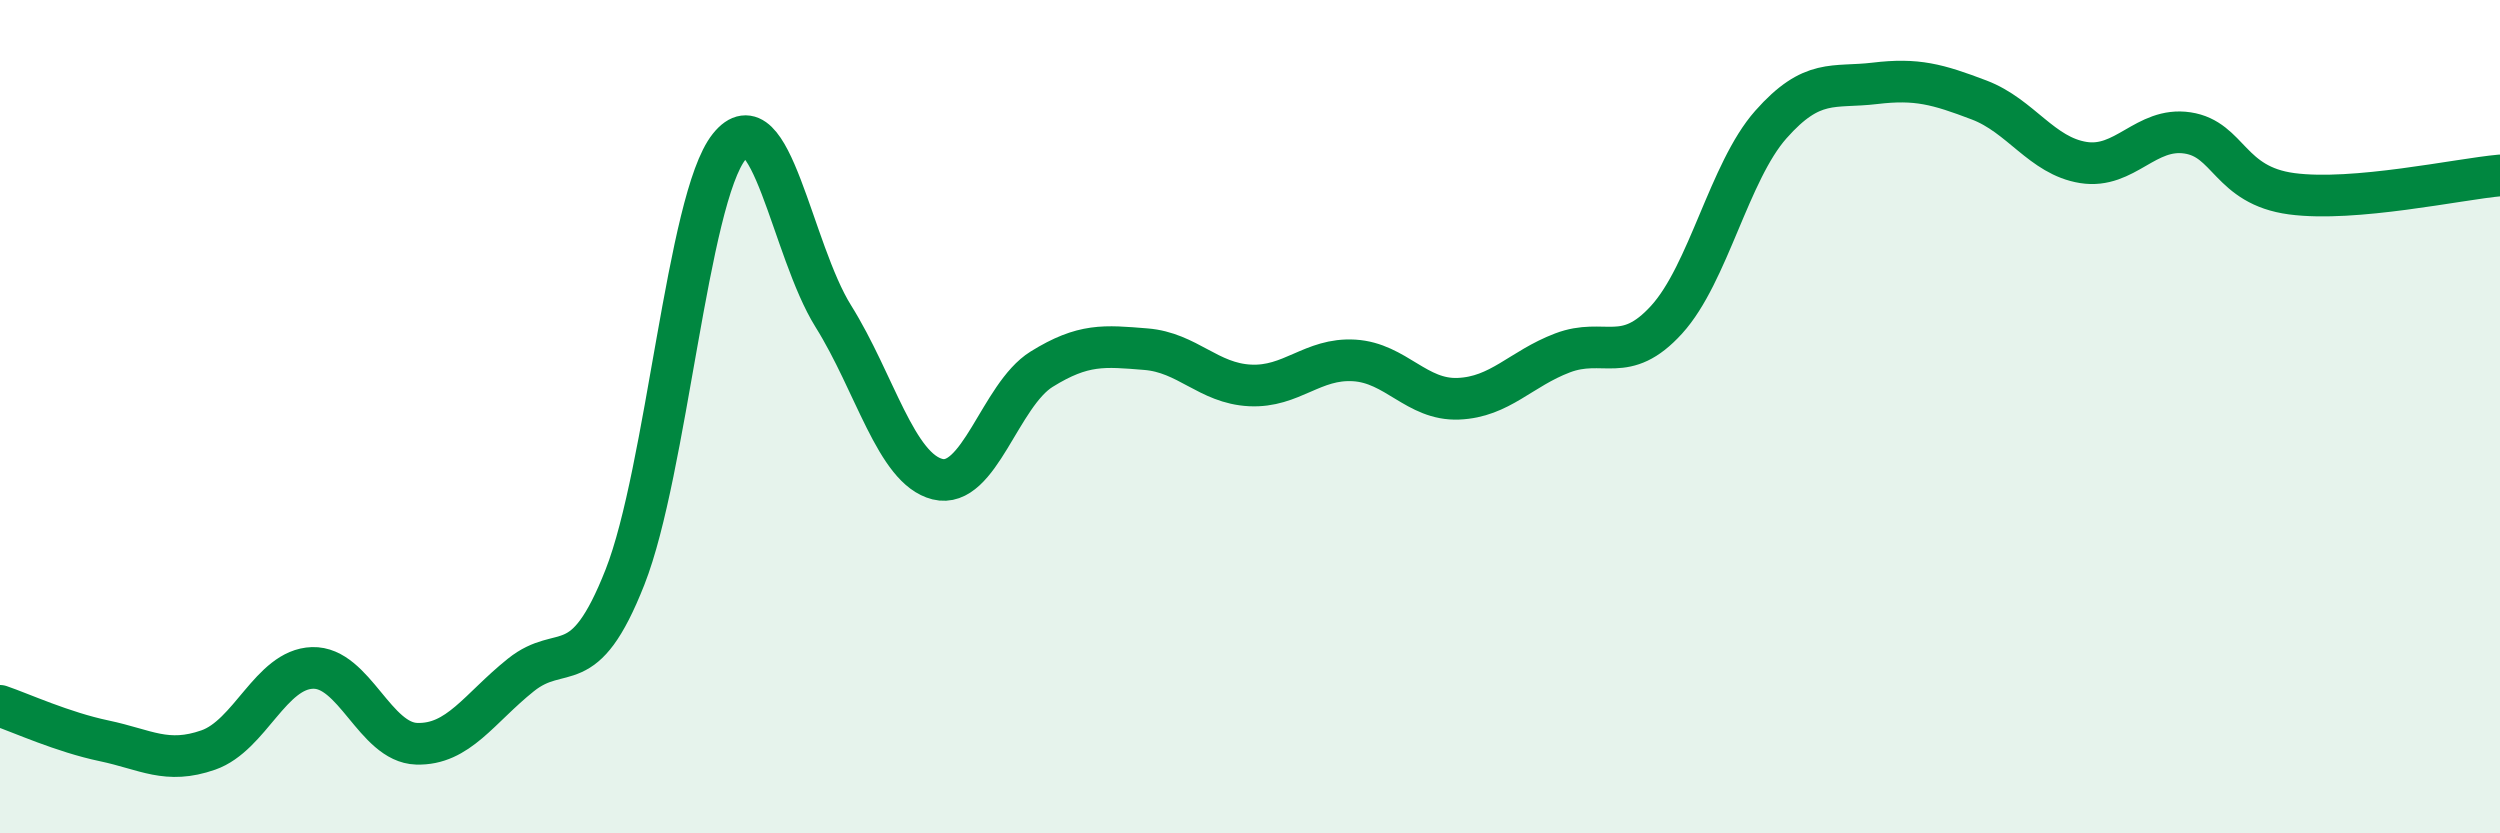
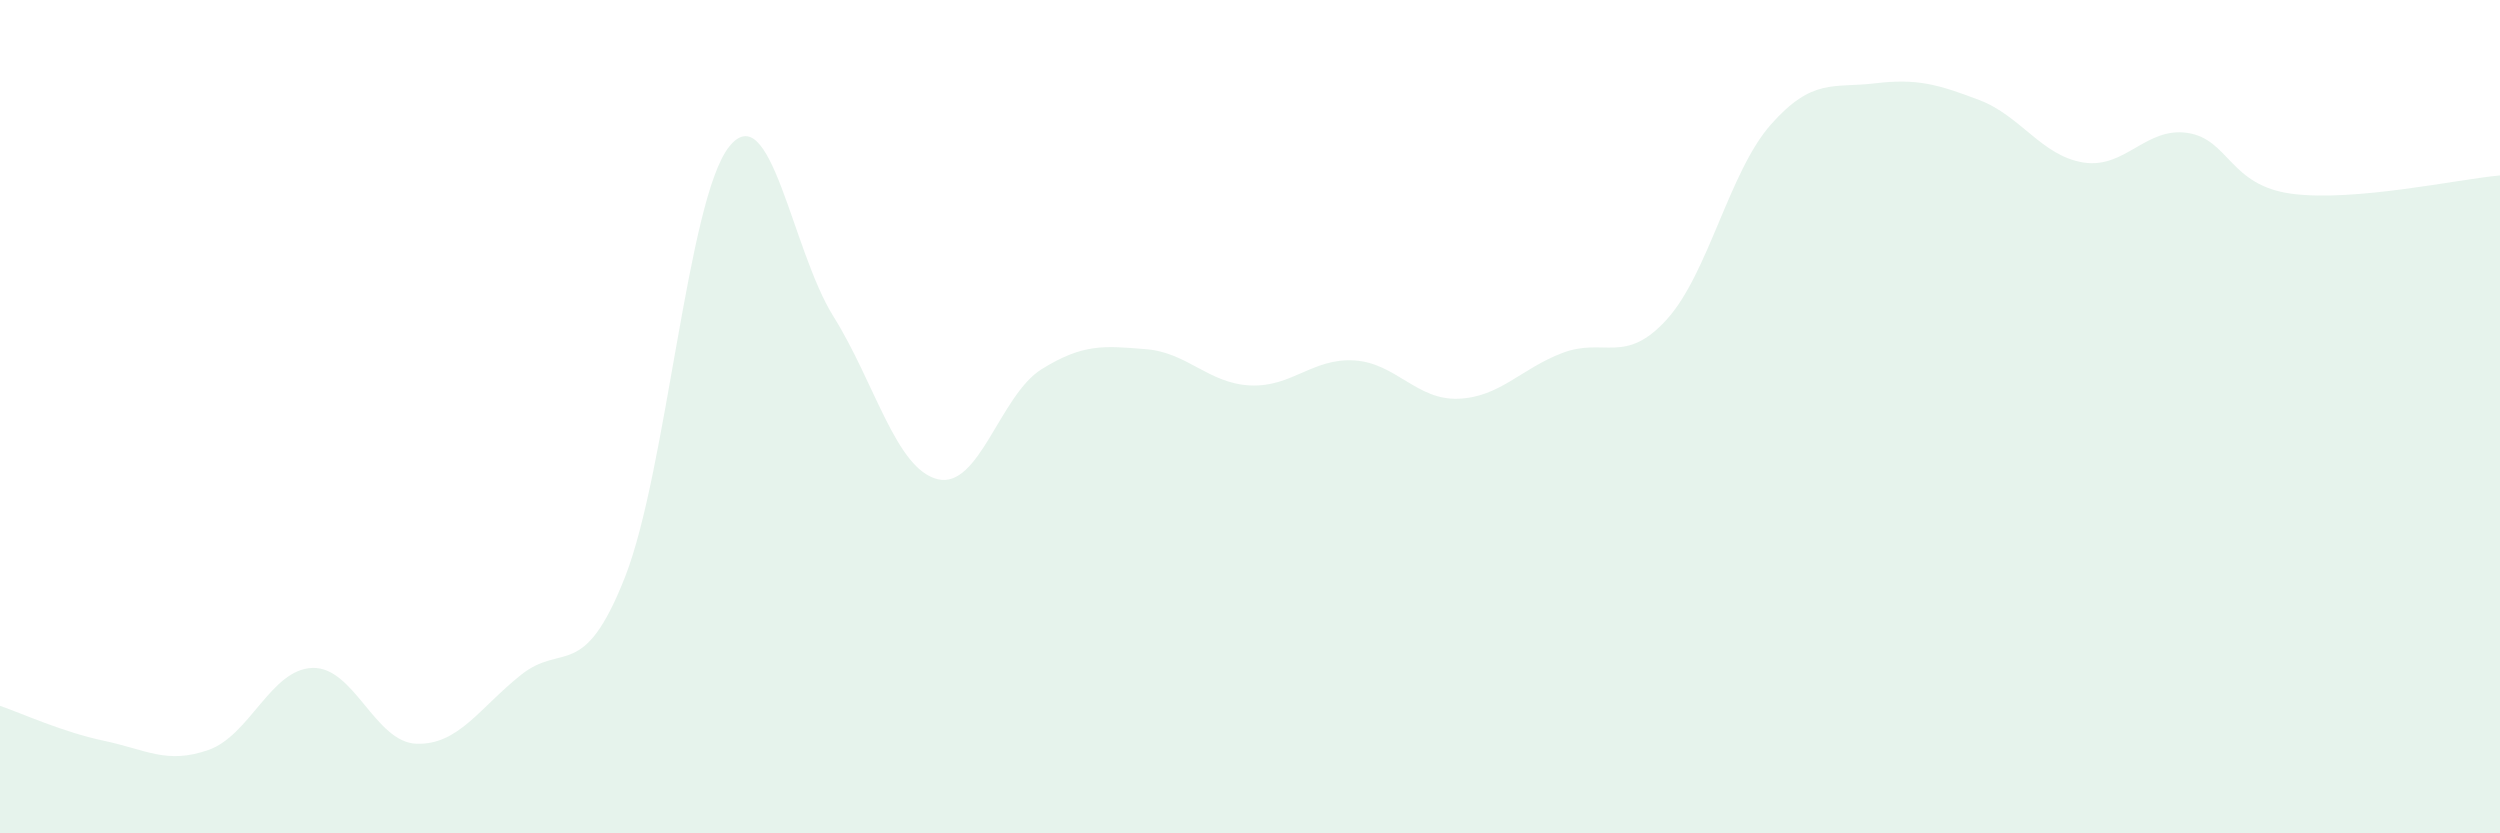
<svg xmlns="http://www.w3.org/2000/svg" width="60" height="20" viewBox="0 0 60 20">
  <path d="M 0,16.94 C 0.5,17.11 1.5,17.57 2.5,17.78 C 3.5,17.99 4,18.35 5,18 C 6,17.65 6.5,16.06 7.5,16.03 C 8.5,16 9,17.82 10,17.85 C 11,17.88 11.5,17 12.5,16.2 C 13.5,15.4 14,16.39 15,13.85 C 16,11.31 16.5,4.77 17.5,3.52 C 18.5,2.27 19,5.99 20,7.59 C 21,9.19 21.5,11.25 22.5,11.5 C 23.5,11.75 24,9.48 25,8.86 C 26,8.24 26.5,8.3 27.5,8.38 C 28.5,8.46 29,9.2 30,9.25 C 31,9.3 31.5,8.59 32.5,8.65 C 33.5,8.71 34,9.61 35,9.57 C 36,9.53 36.5,8.85 37.5,8.47 C 38.5,8.09 39,8.77 40,7.67 C 41,6.57 41.5,4.12 42.5,2.99 C 43.5,1.86 44,2.12 45,2 C 46,1.88 46.5,2.02 47.5,2.4 C 48.5,2.78 49,3.74 50,3.9 C 51,4.06 51.5,3.04 52.5,3.19 C 53.5,3.34 53.5,4.45 55,4.65 C 56.5,4.85 59,4.3 60,4.21L60 20L0 20Z" fill="#008740" opacity="0.1" stroke-linecap="round" stroke-linejoin="round" />
-   <path d="M 0,16.94 C 0.5,17.11 1.5,17.57 2.5,17.78 C 3.5,17.99 4,18.35 5,18 C 6,17.65 6.5,16.06 7.5,16.03 C 8.5,16 9,17.82 10,17.85 C 11,17.88 11.5,17 12.5,16.2 C 13.5,15.4 14,16.39 15,13.85 C 16,11.31 16.5,4.77 17.5,3.52 C 18.5,2.27 19,5.99 20,7.59 C 21,9.19 21.5,11.25 22.5,11.5 C 23.5,11.75 24,9.48 25,8.86 C 26,8.24 26.5,8.3 27.5,8.38 C 28.5,8.46 29,9.2 30,9.25 C 31,9.3 31.5,8.59 32.5,8.65 C 33.5,8.71 34,9.61 35,9.57 C 36,9.53 36.5,8.85 37.5,8.47 C 38.5,8.09 39,8.77 40,7.67 C 41,6.57 41.5,4.12 42.5,2.99 C 43.5,1.86 44,2.12 45,2 C 46,1.88 46.5,2.02 47.5,2.4 C 48.5,2.78 49,3.74 50,3.9 C 51,4.06 51.5,3.04 52.5,3.19 C 53.5,3.34 53.5,4.45 55,4.65 C 56.5,4.85 59,4.3 60,4.21" stroke="#008740" stroke-width="1" fill="none" stroke-linecap="round" stroke-linejoin="round" />
</svg>